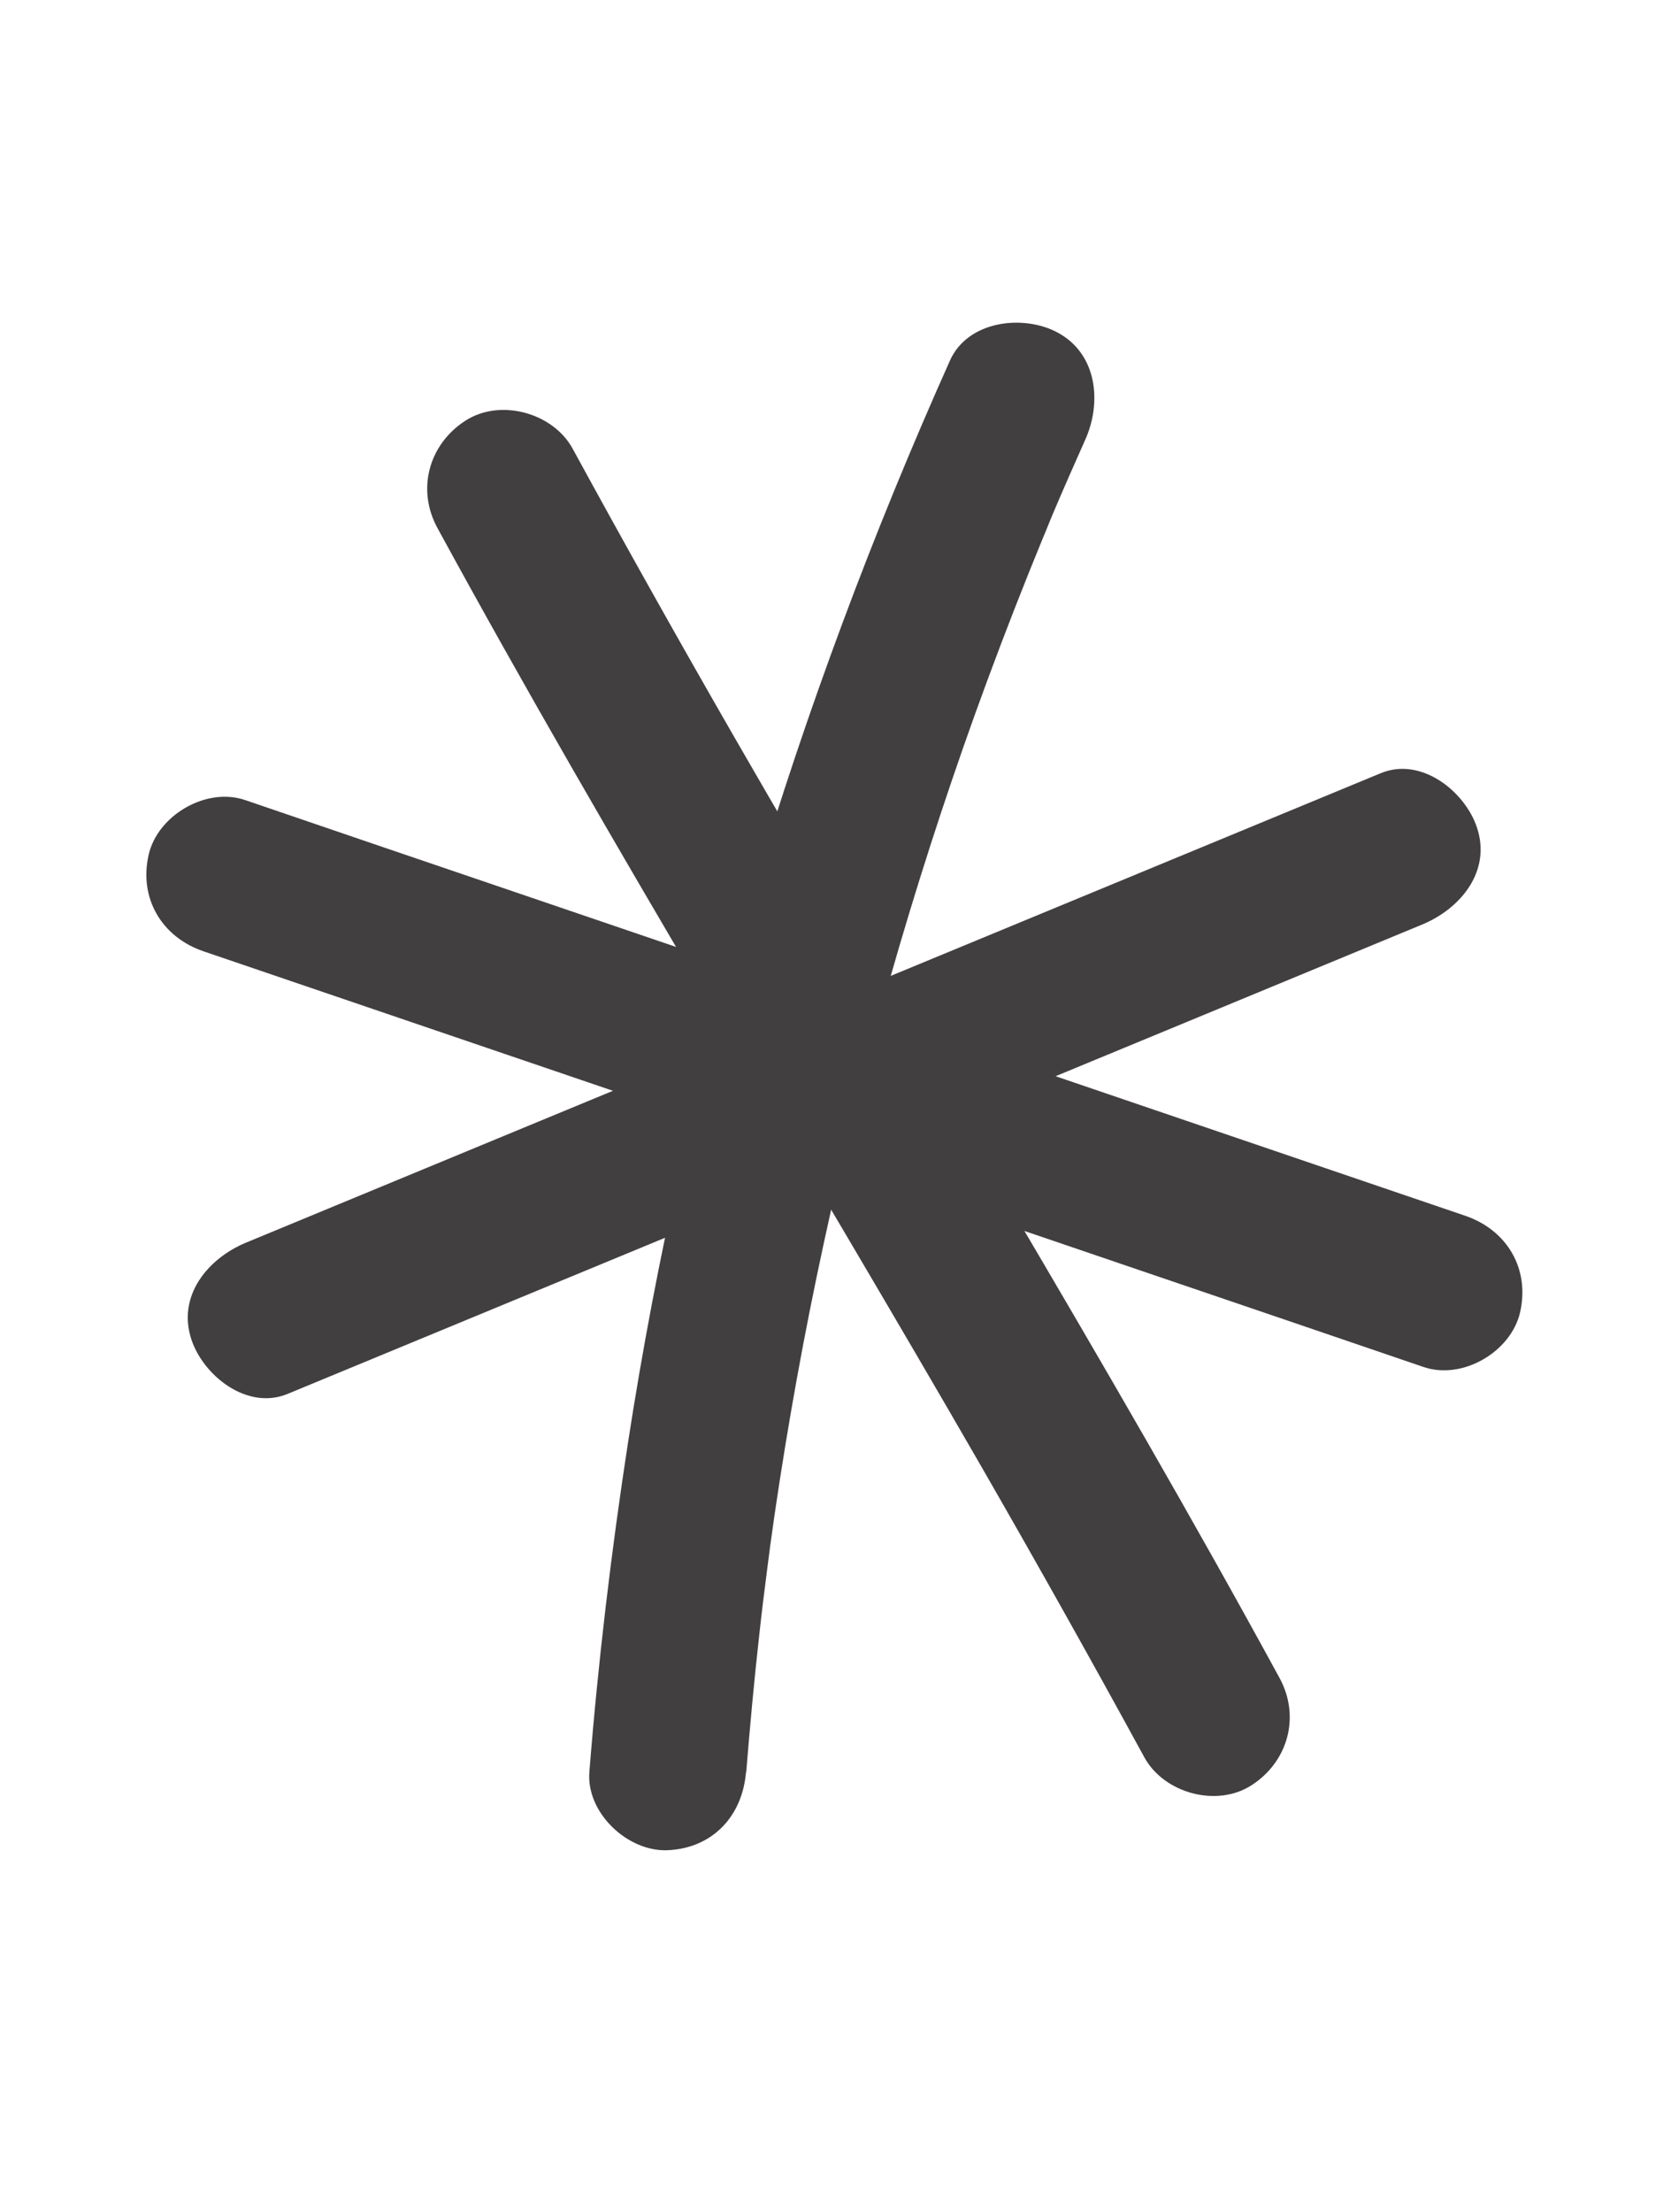
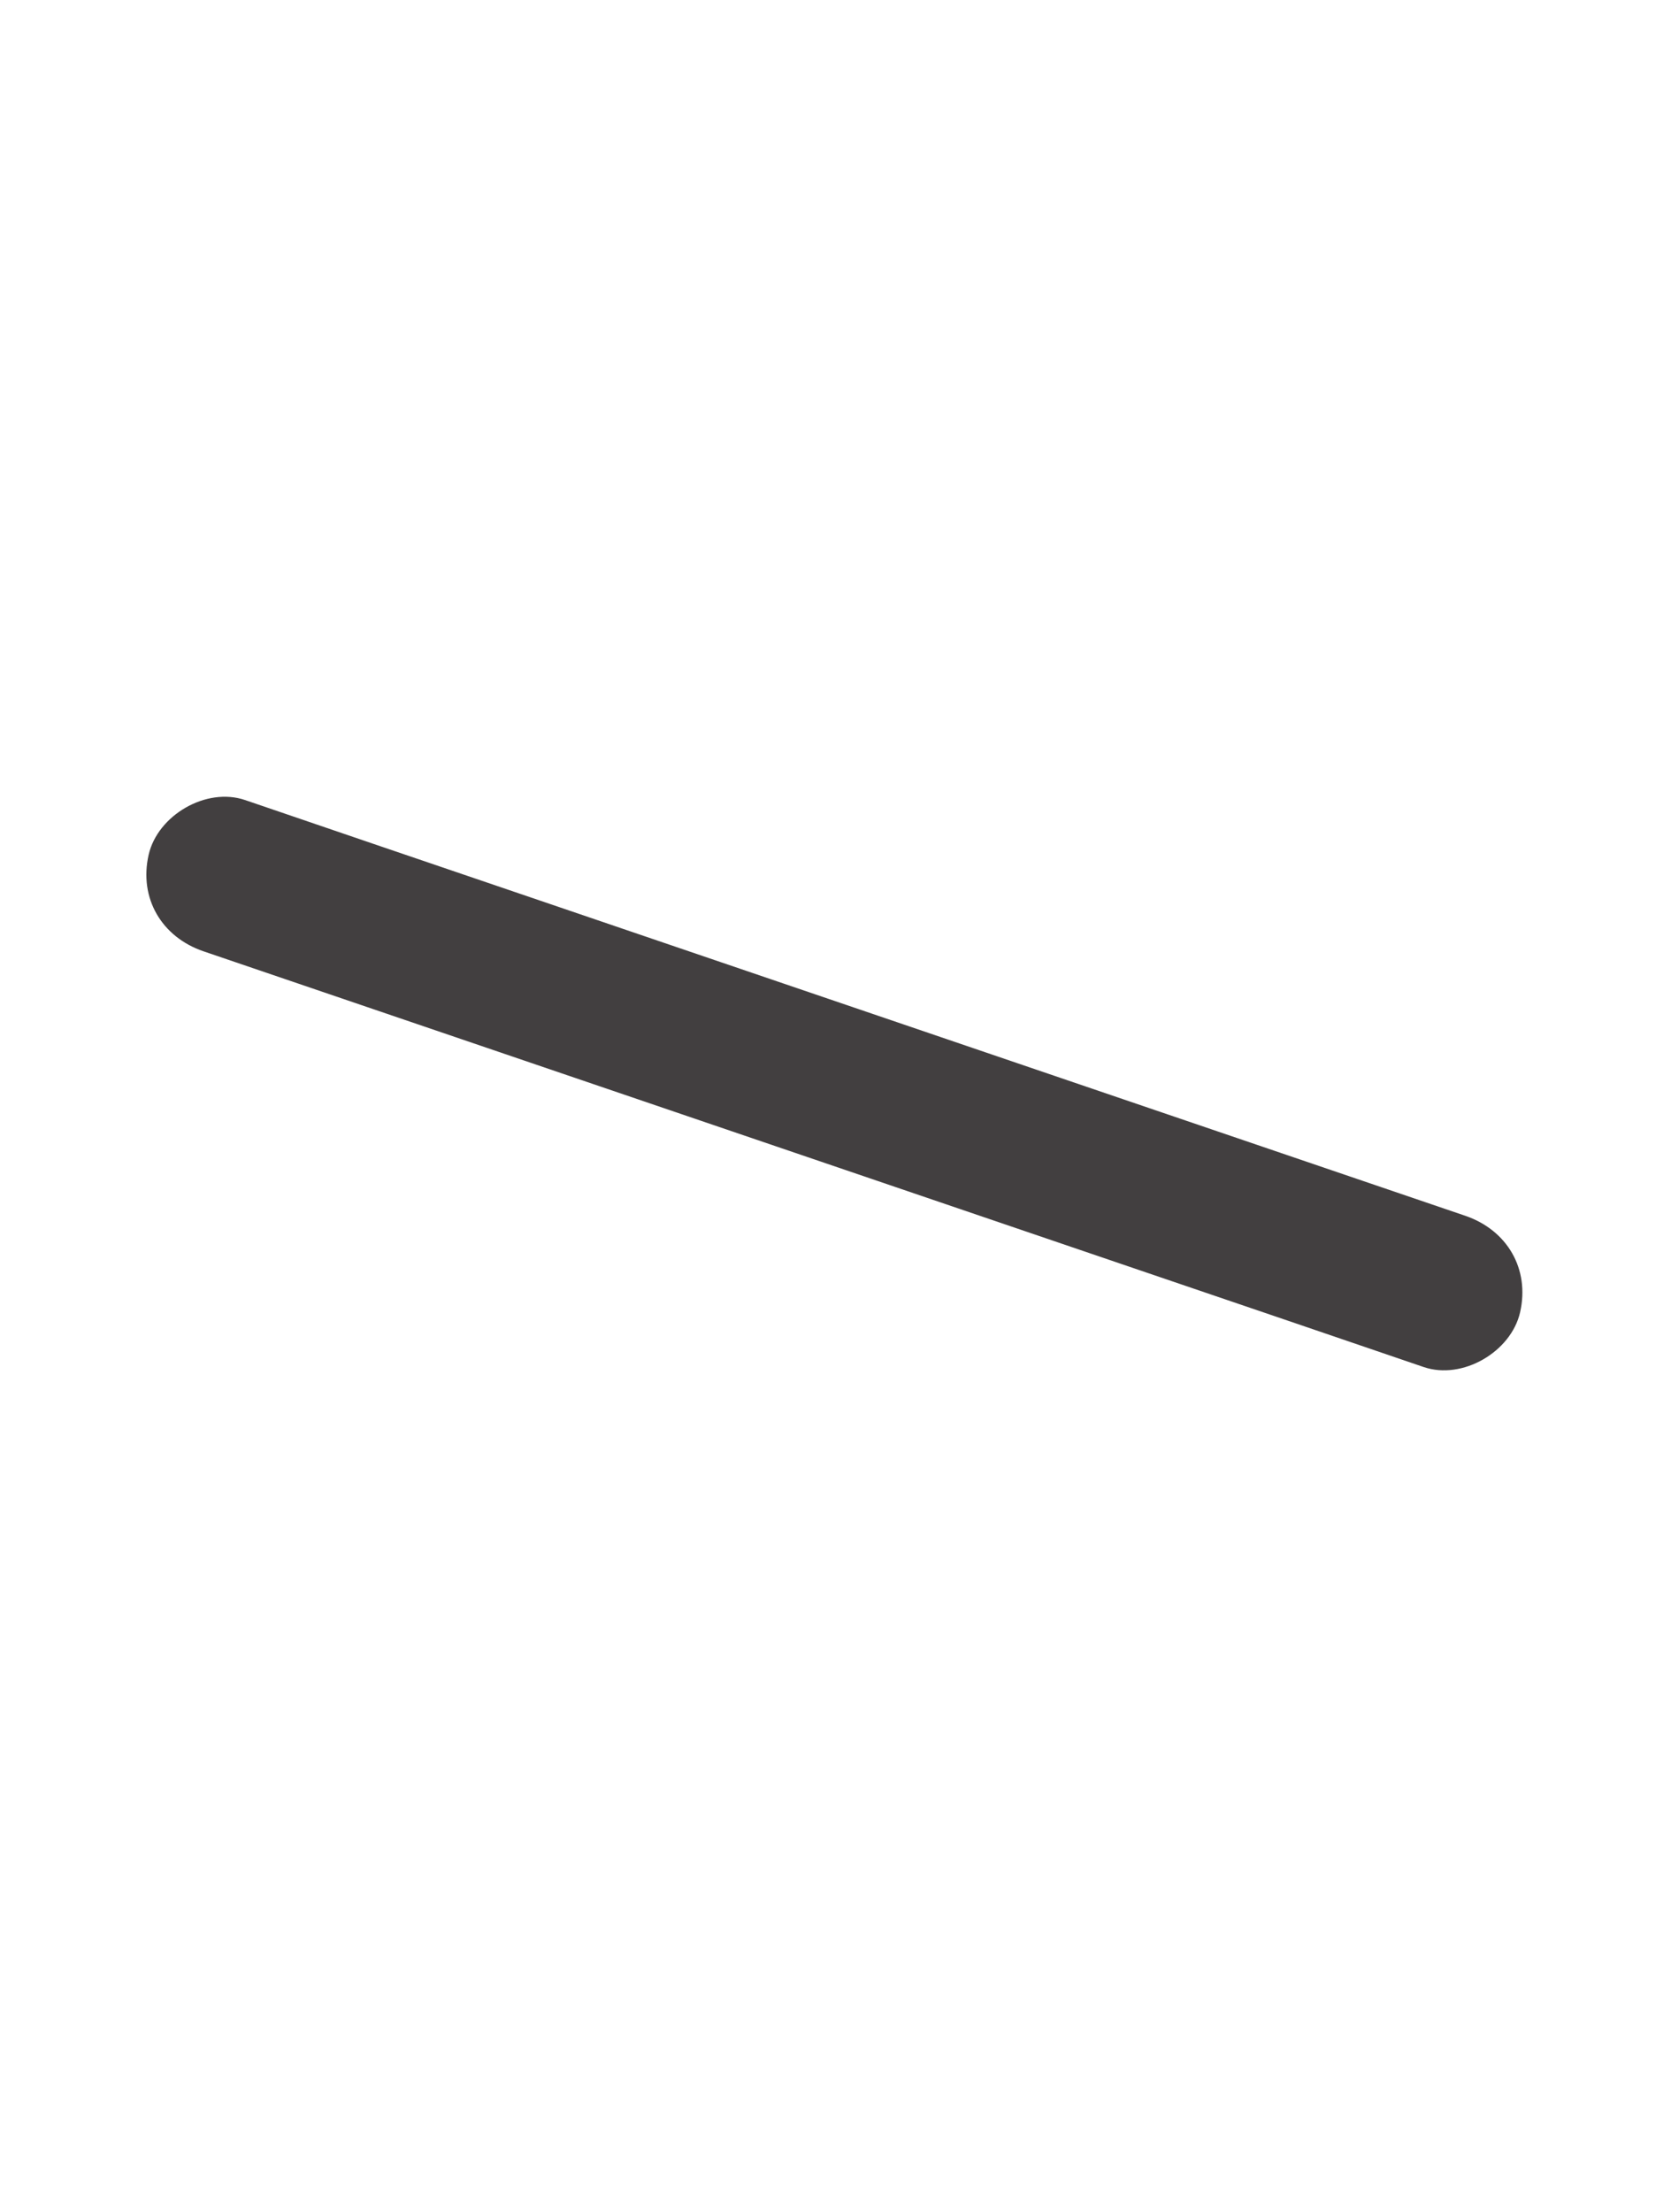
<svg xmlns="http://www.w3.org/2000/svg" id="Capa_1" data-name="Capa 1" viewBox="0 0 96 127">
  <defs>
    <style>      .cls-1 {        fill: #423f40;        stroke-width: 0px;      }    </style>
  </defs>
-   <path class="cls-1" d="M16.53,80.02c16.91-6.99,33.82-13.98,50.73-20.97,4.82-1.99,9.64-3.99,14.46-5.98,2.17-.9,3.96-3.03,3.14-5.54-.68-2.09-3.21-4.11-5.54-3.14-16.91,6.99-33.82,13.98-50.73,20.97-4.82,1.99-9.64,3.99-14.46,5.98-2.17.9-3.96,3.03-3.14,5.54.68,2.09,3.21,4.11,5.54,3.14h0Z" />
-   <path class="cls-1" d="M73.51,96.33c-9.96-18.27-20.92-35.96-31.31-53.99-3.16-5.49-6.26-11.01-9.3-16.58-1.13-2.07-4.16-2.9-6.16-1.61-2.1,1.35-2.82,3.94-1.61,6.16,9.96,18.27,20.92,35.96,31.31,53.99,3.16,5.49,6.26,11.01,9.3,16.58,1.13,2.07,4.16,2.9,6.16,1.61,2.1-1.35,2.82-3.94,1.61-6.16h0Z" />
  <path class="cls-1" d="M11.68,54.61c18.19,6.19,36.39,12.39,54.58,18.58,5.18,1.76,10.35,3.52,15.53,5.29,2.23.76,5.02-.87,5.54-3.14.57-2.5-.75-4.72-3.14-5.54-18.19-6.19-36.39-12.39-54.58-18.58-5.18-1.76-10.35-3.52-15.53-5.29-2.23-.76-5.02.87-5.54,3.14-.57,2.5.75,4.72,3.14,5.54h0Z" />
-   <path class="cls-1" d="M42.87,101.76c.21-2.61.45-5.21.74-7.81.14-1.3.3-2.6.47-3.9.04-.31.08-.61.12-.92.1-.77-.09.59.02-.18.1-.69.19-1.37.29-2.06.76-5.17,1.69-10.32,2.8-15.44,2.22-10.3,5.12-20.46,8.68-30.38.99-2.75,2.03-5.48,3.12-8.2.26-.64.52-1.28.78-1.92.12-.28.24-.57.35-.85.58-1.4-.33.76.26-.63s1.22-2.82,1.85-4.23c.96-2.14.69-4.94-1.61-6.16-1.96-1.04-5.13-.68-6.16,1.61-8.88,19.83-15.2,40.71-18.51,62.19-.96,6.25-1.71,12.54-2.21,18.84-.19,2.35,2.2,4.6,4.5,4.5,2.6-.12,4.3-1.98,4.5-4.5h0Z" />
</svg>